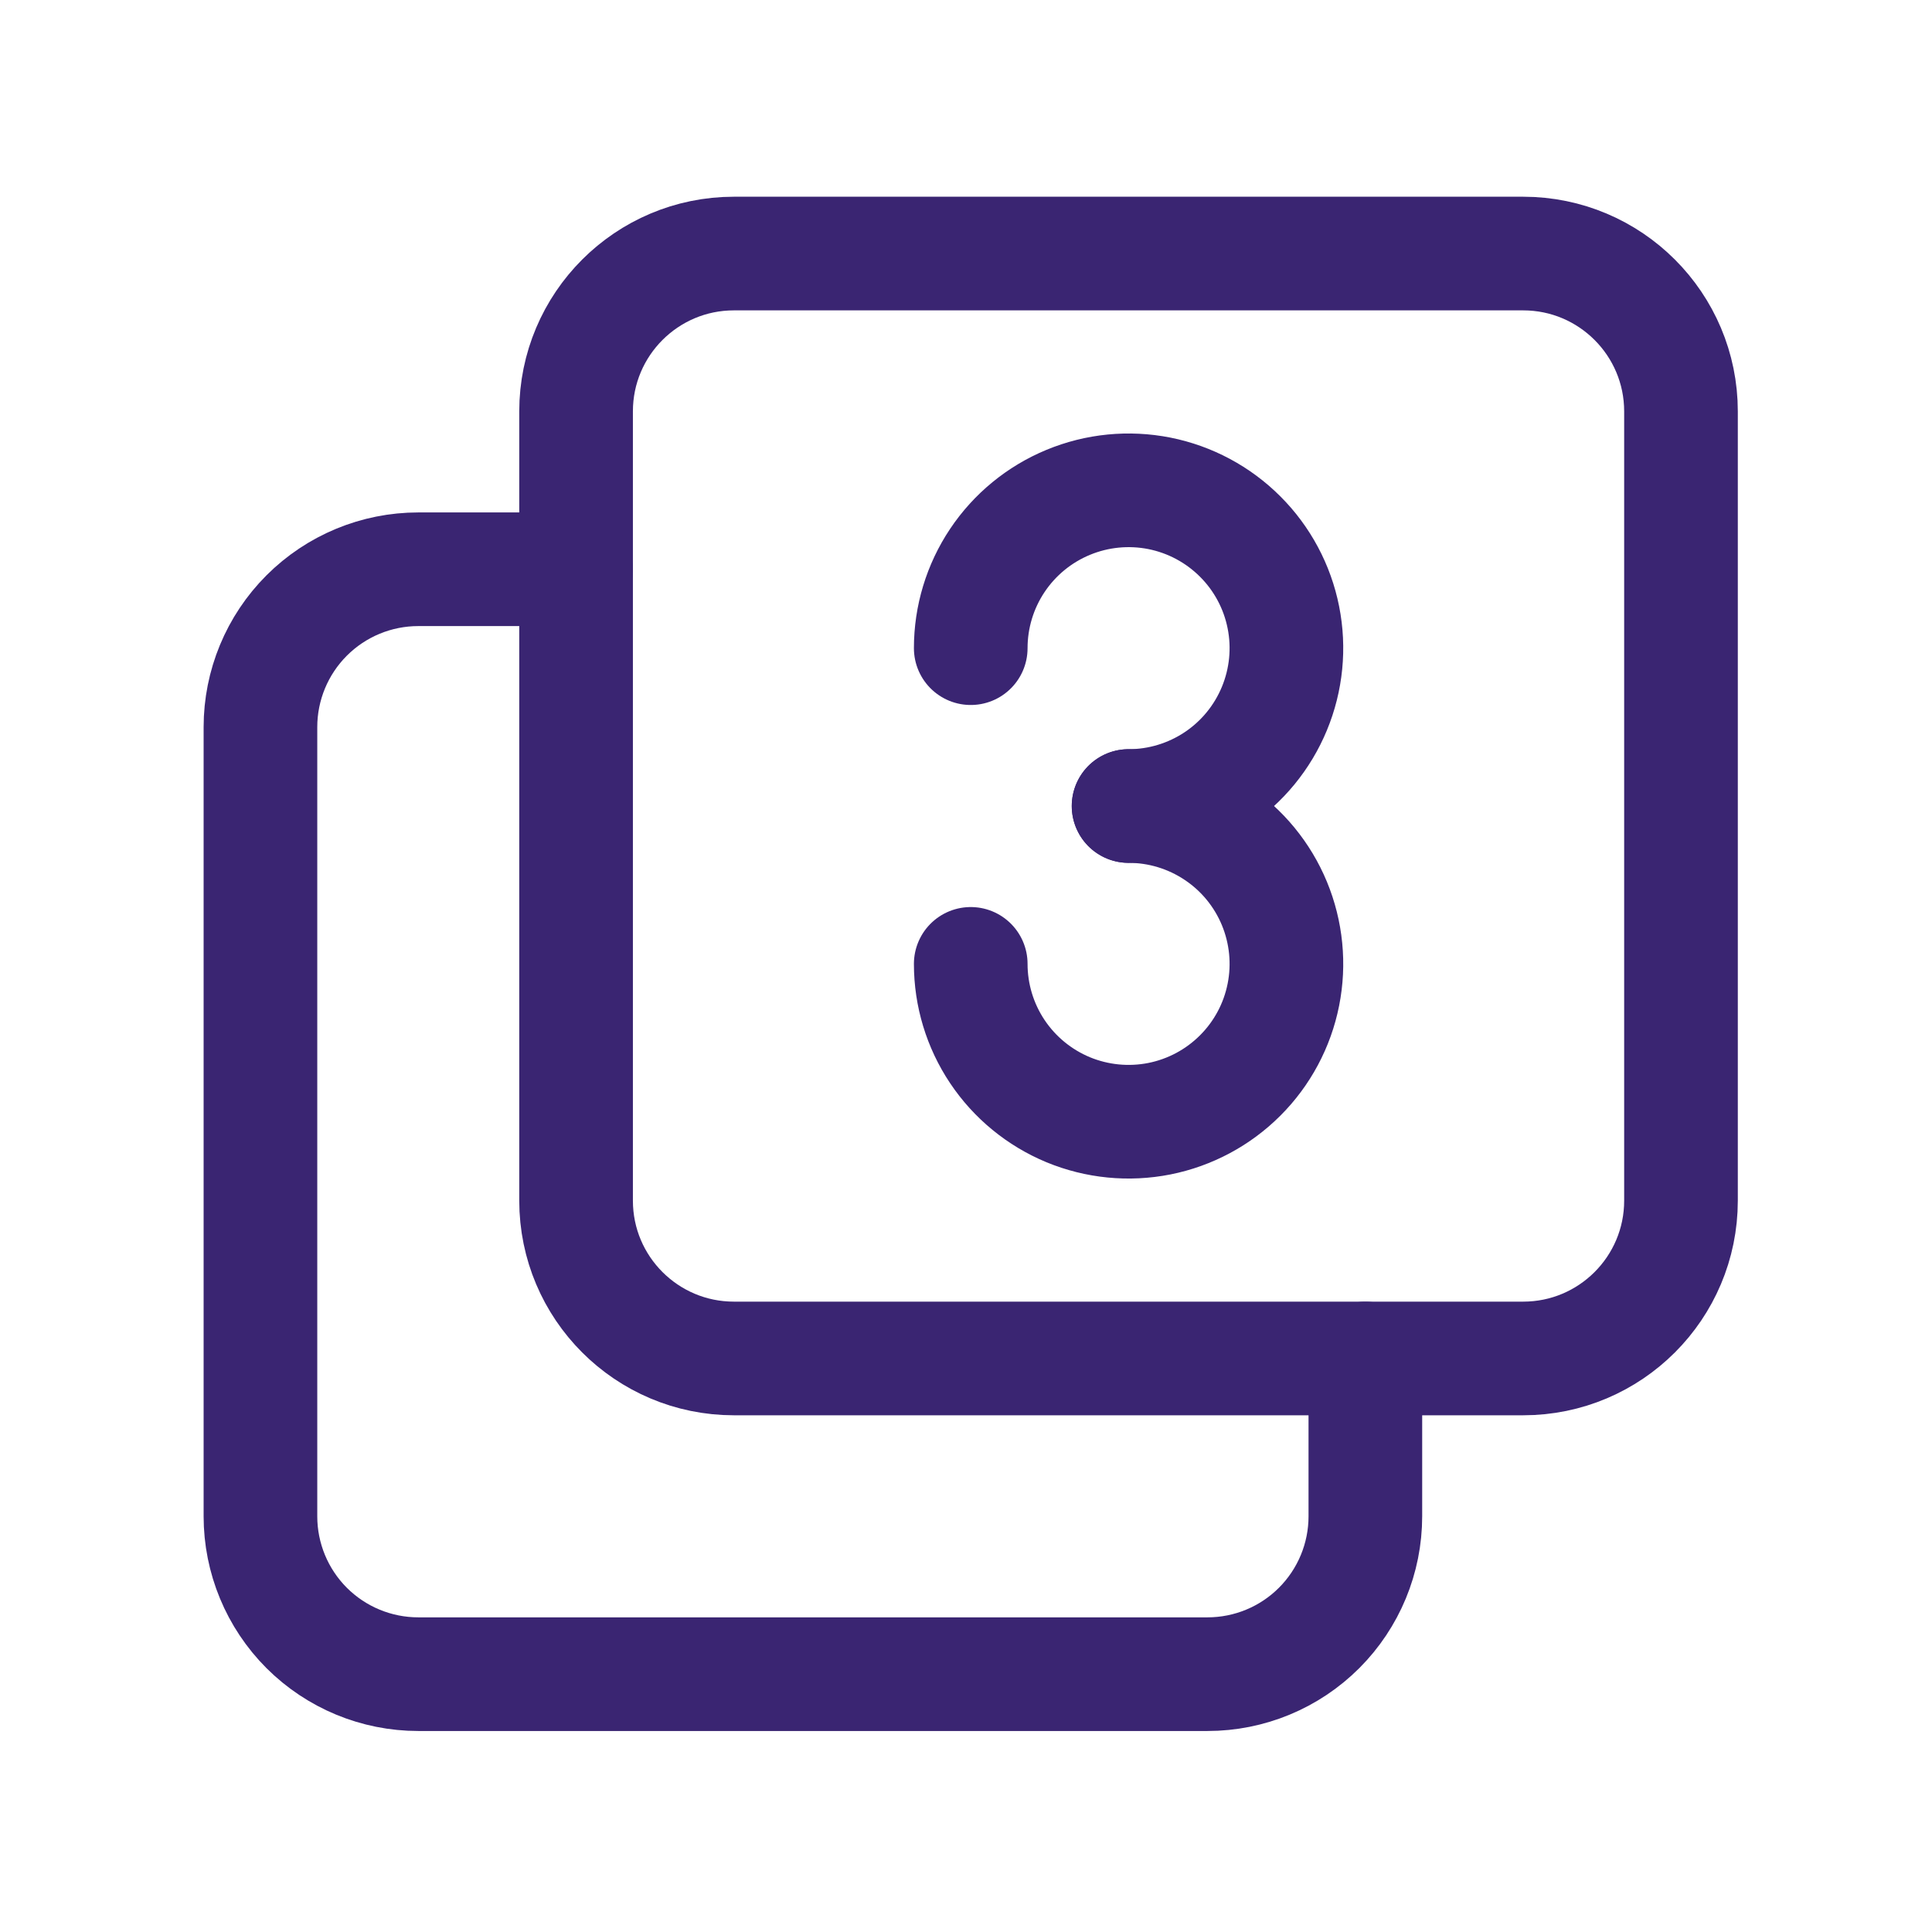
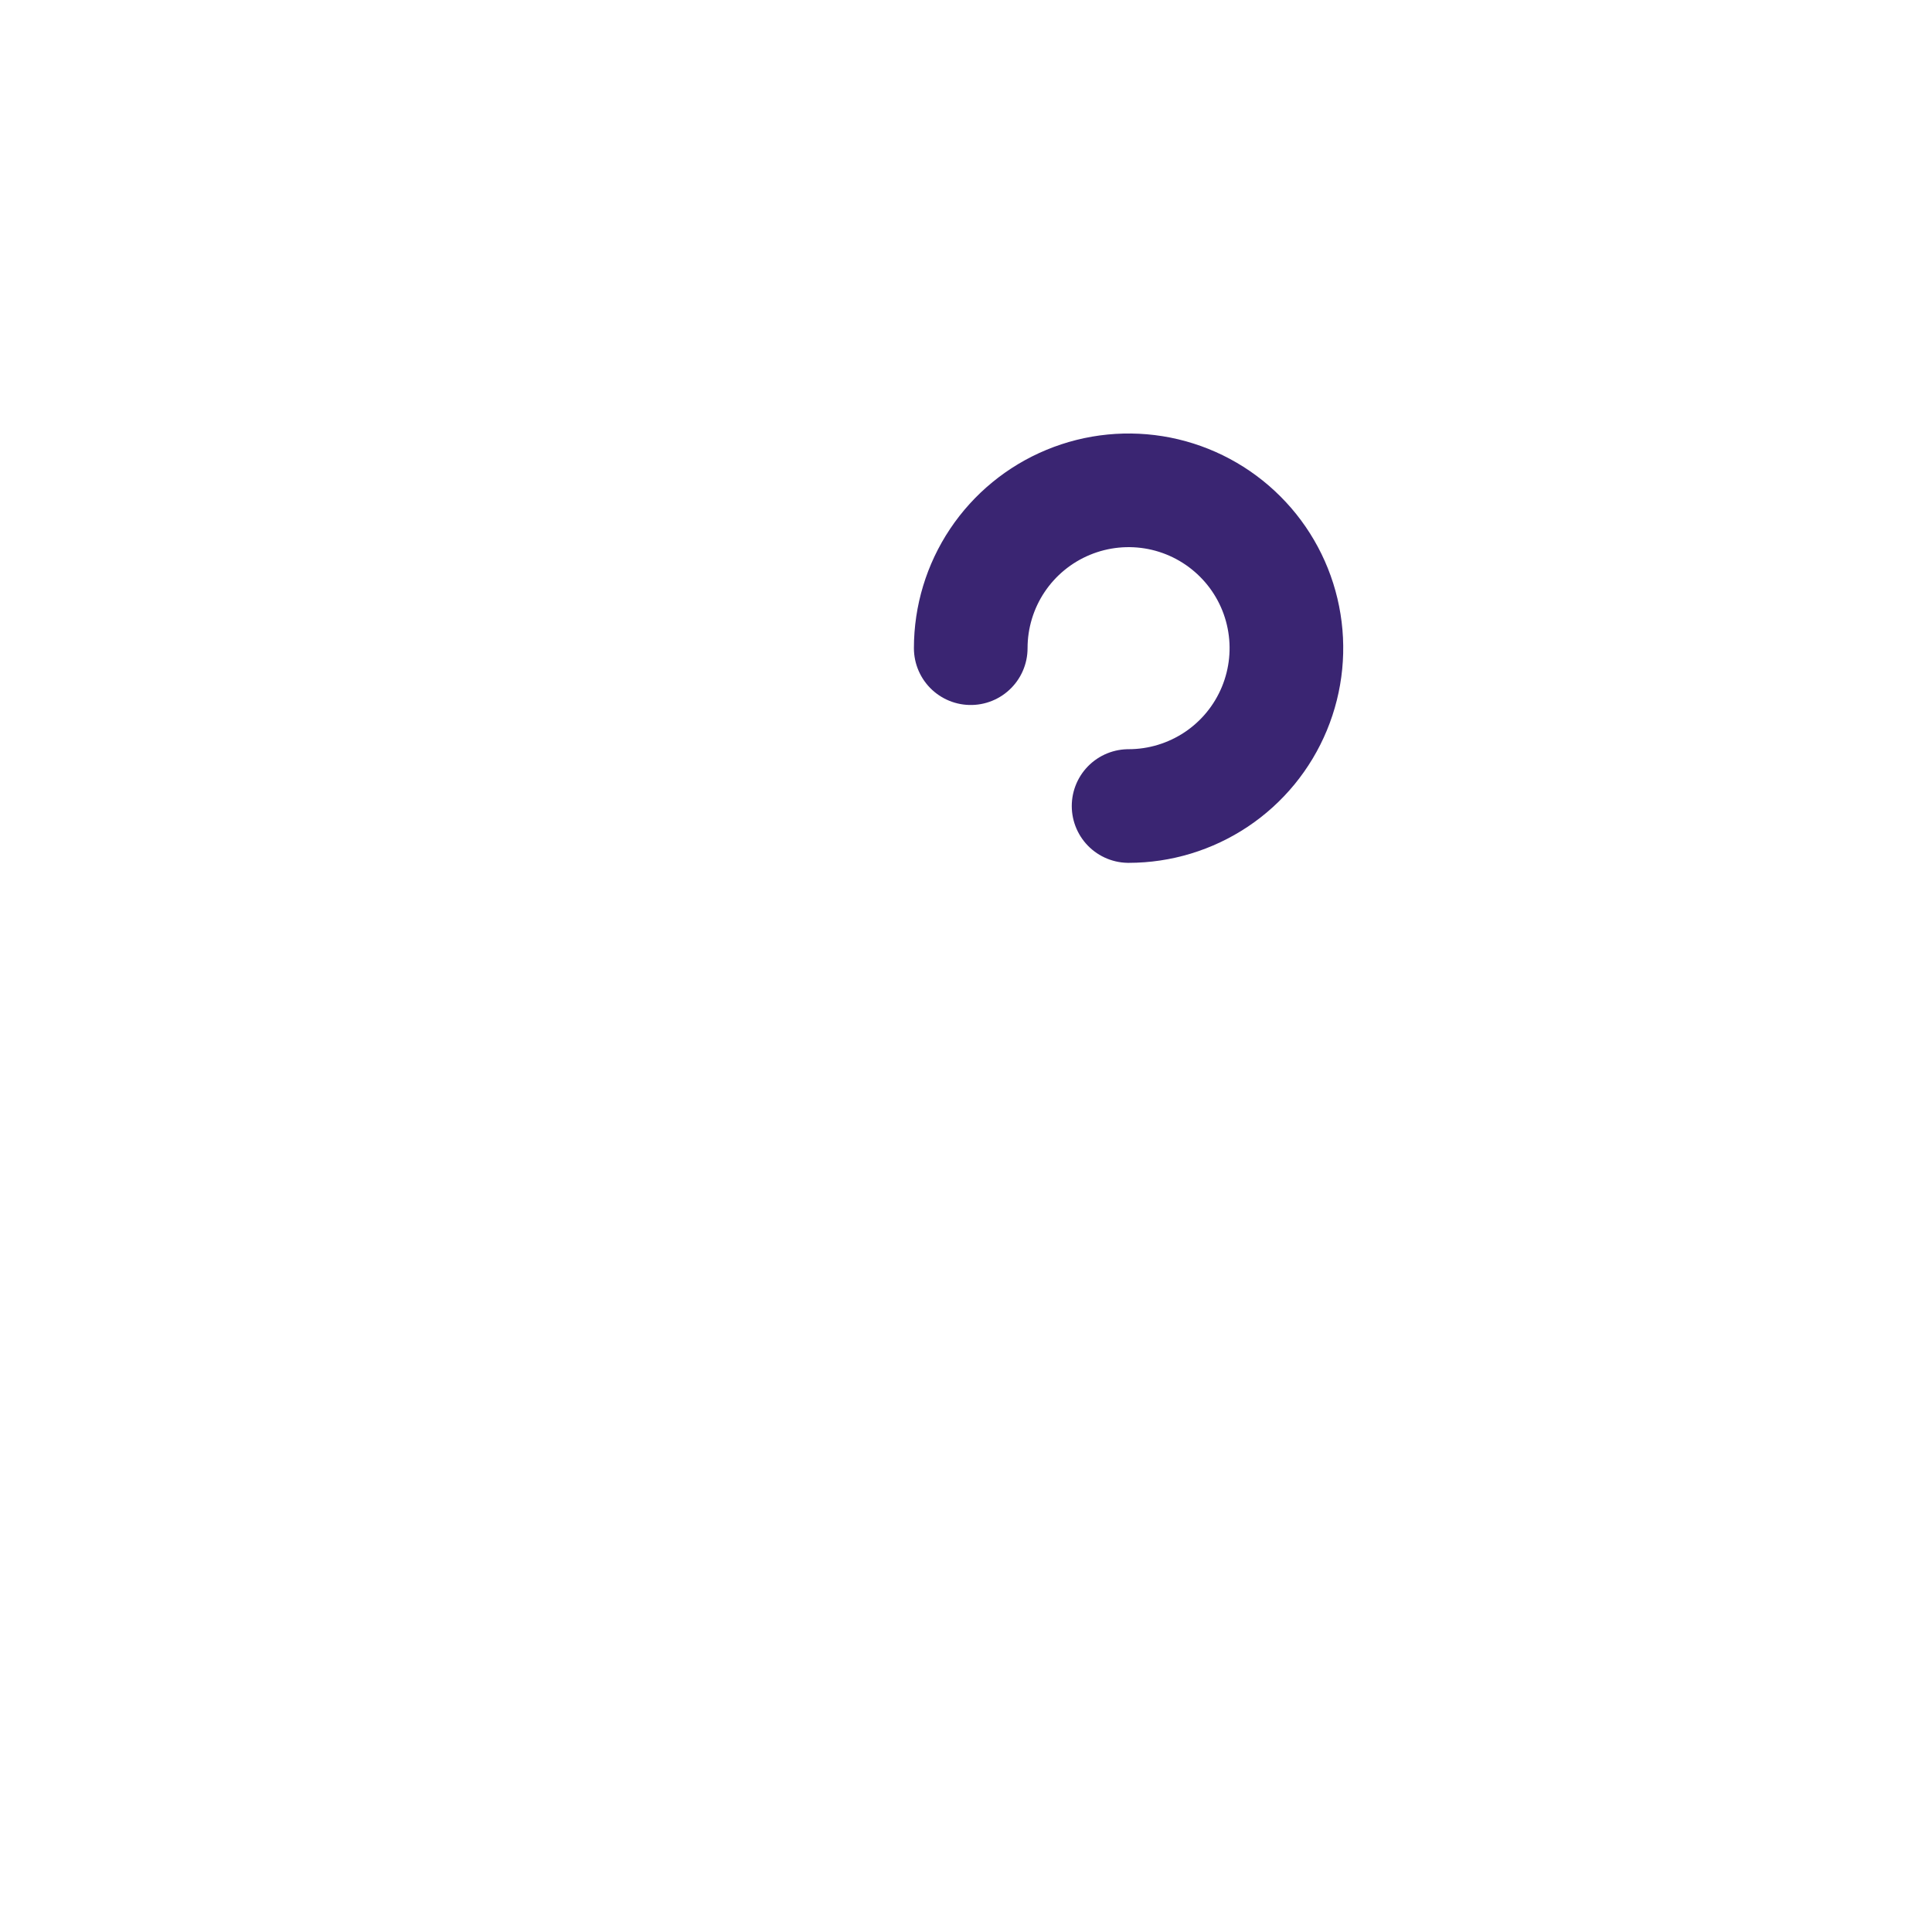
<svg xmlns="http://www.w3.org/2000/svg" width="51" height="51" viewBox="0 0 51 51" fill="none">
-   <path d="M40.207 6.693H19.374C17.073 6.693 15.207 8.559 15.207 10.86V31.693C15.207 33.995 17.073 35.86 19.374 35.86H40.207C42.508 35.86 44.374 33.995 44.374 31.693V10.86C44.374 8.559 42.508 6.693 40.207 6.693Z" stroke="#3A2572" stroke-width="3" stroke-linecap="round" stroke-linejoin="round" />
-   <path d="M36.042 35.861V40.027C36.042 41.132 35.603 42.192 34.821 42.974C34.04 43.755 32.98 44.194 31.875 44.194H11.042C9.937 44.194 8.877 43.755 8.095 42.974C7.314 42.192 6.875 41.132 6.875 40.027V19.194C6.875 18.089 7.314 17.029 8.095 16.248C8.877 15.466 9.937 15.027 11.042 15.027H15.208" stroke="#3A2572" stroke-width="3" stroke-linecap="round" stroke-linejoin="round" />
  <path d="M29.792 21.277C30.616 21.277 31.421 21.032 32.106 20.575C32.792 20.117 33.326 19.466 33.641 18.704C33.956 17.943 34.039 17.105 33.878 16.297C33.718 15.489 33.321 14.746 32.738 14.164C32.155 13.581 31.413 13.184 30.605 13.023C29.796 12.863 28.959 12.945 28.197 13.261C27.436 13.576 26.785 14.11 26.327 14.795C25.869 15.48 25.625 16.286 25.625 17.11" stroke="#3A2572" stroke-width="3" stroke-linecap="round" stroke-linejoin="round" />
-   <path d="M25.625 25.444C25.625 26.268 25.869 27.074 26.327 27.759C26.785 28.444 27.436 28.978 28.197 29.294C28.959 29.609 29.796 29.691 30.605 29.531C31.413 29.37 32.155 28.973 32.738 28.39C33.321 27.808 33.718 27.065 33.878 26.257C34.039 25.449 33.956 24.611 33.641 23.849C33.326 23.088 32.792 22.437 32.106 21.98C31.421 21.522 30.616 21.277 29.792 21.277" stroke="#3A2572" stroke-width="3" stroke-linecap="round" stroke-linejoin="round" />
</svg>